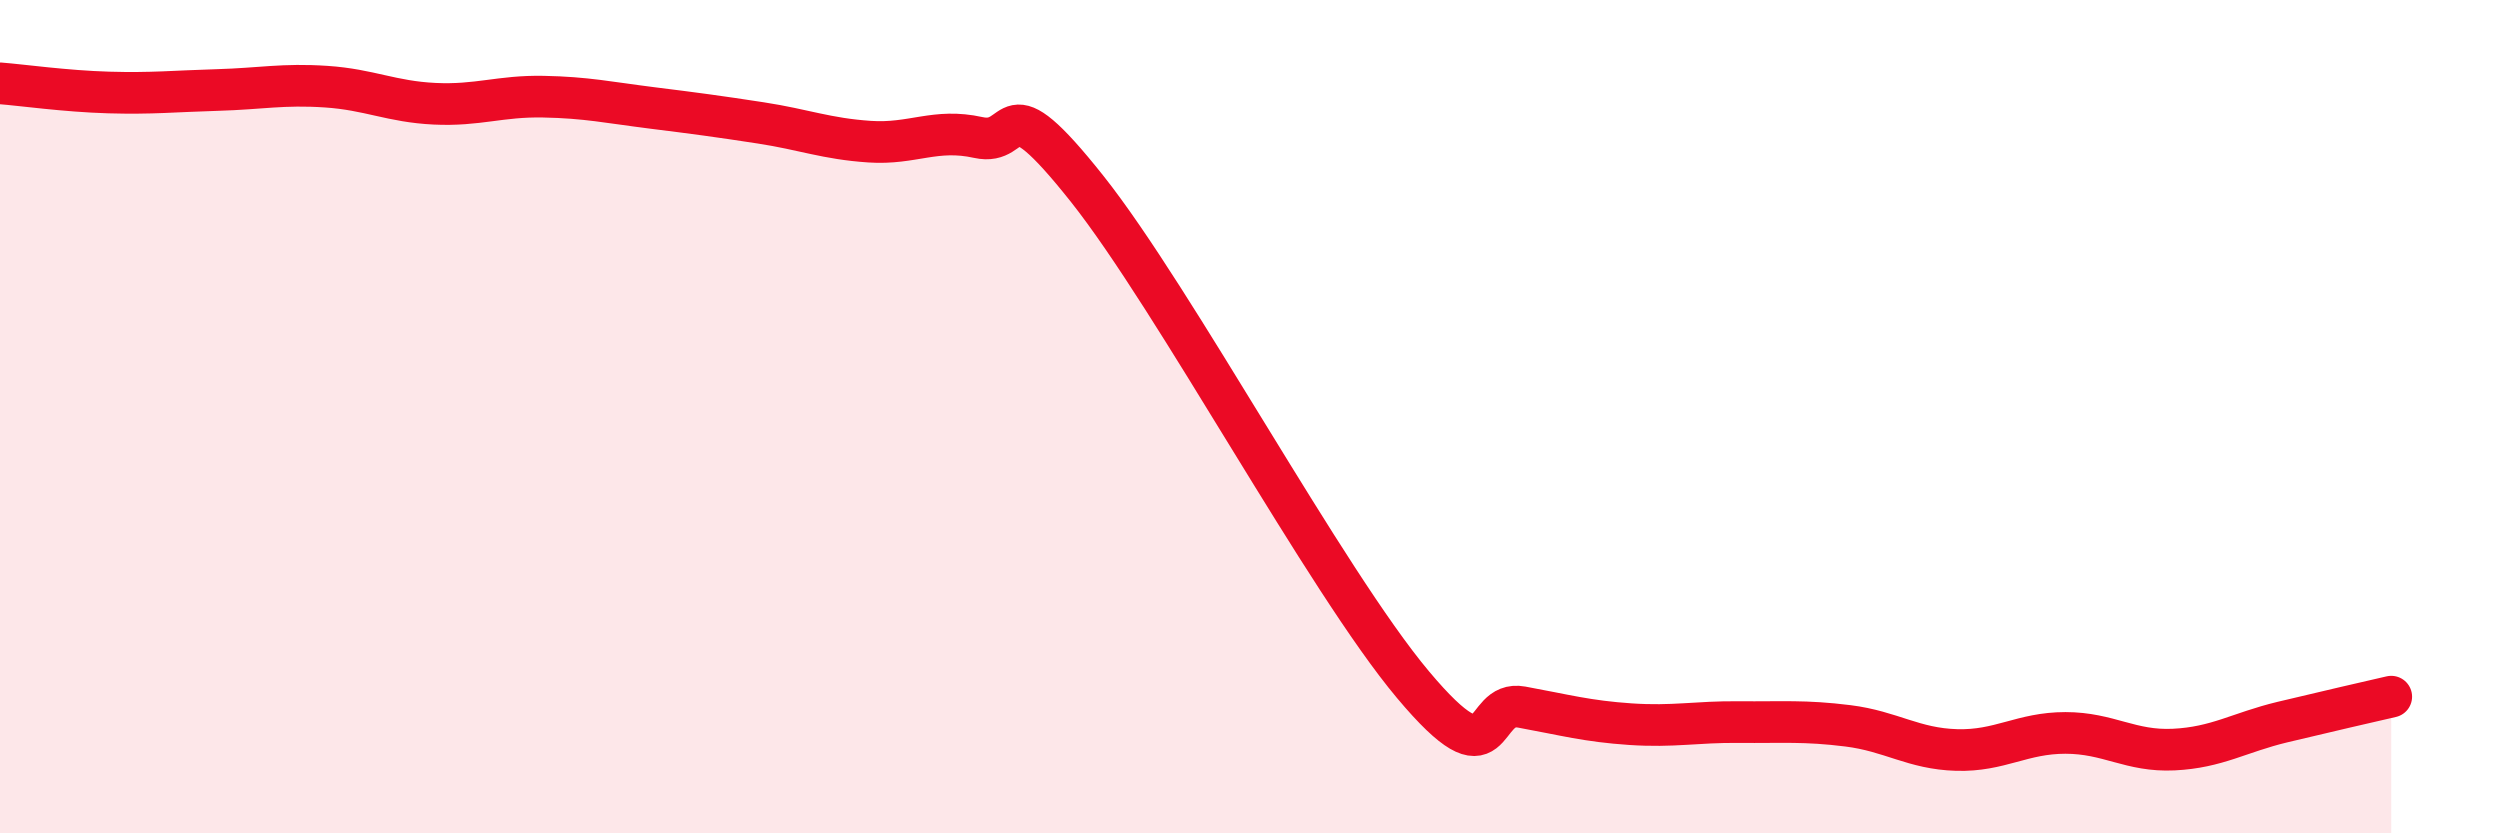
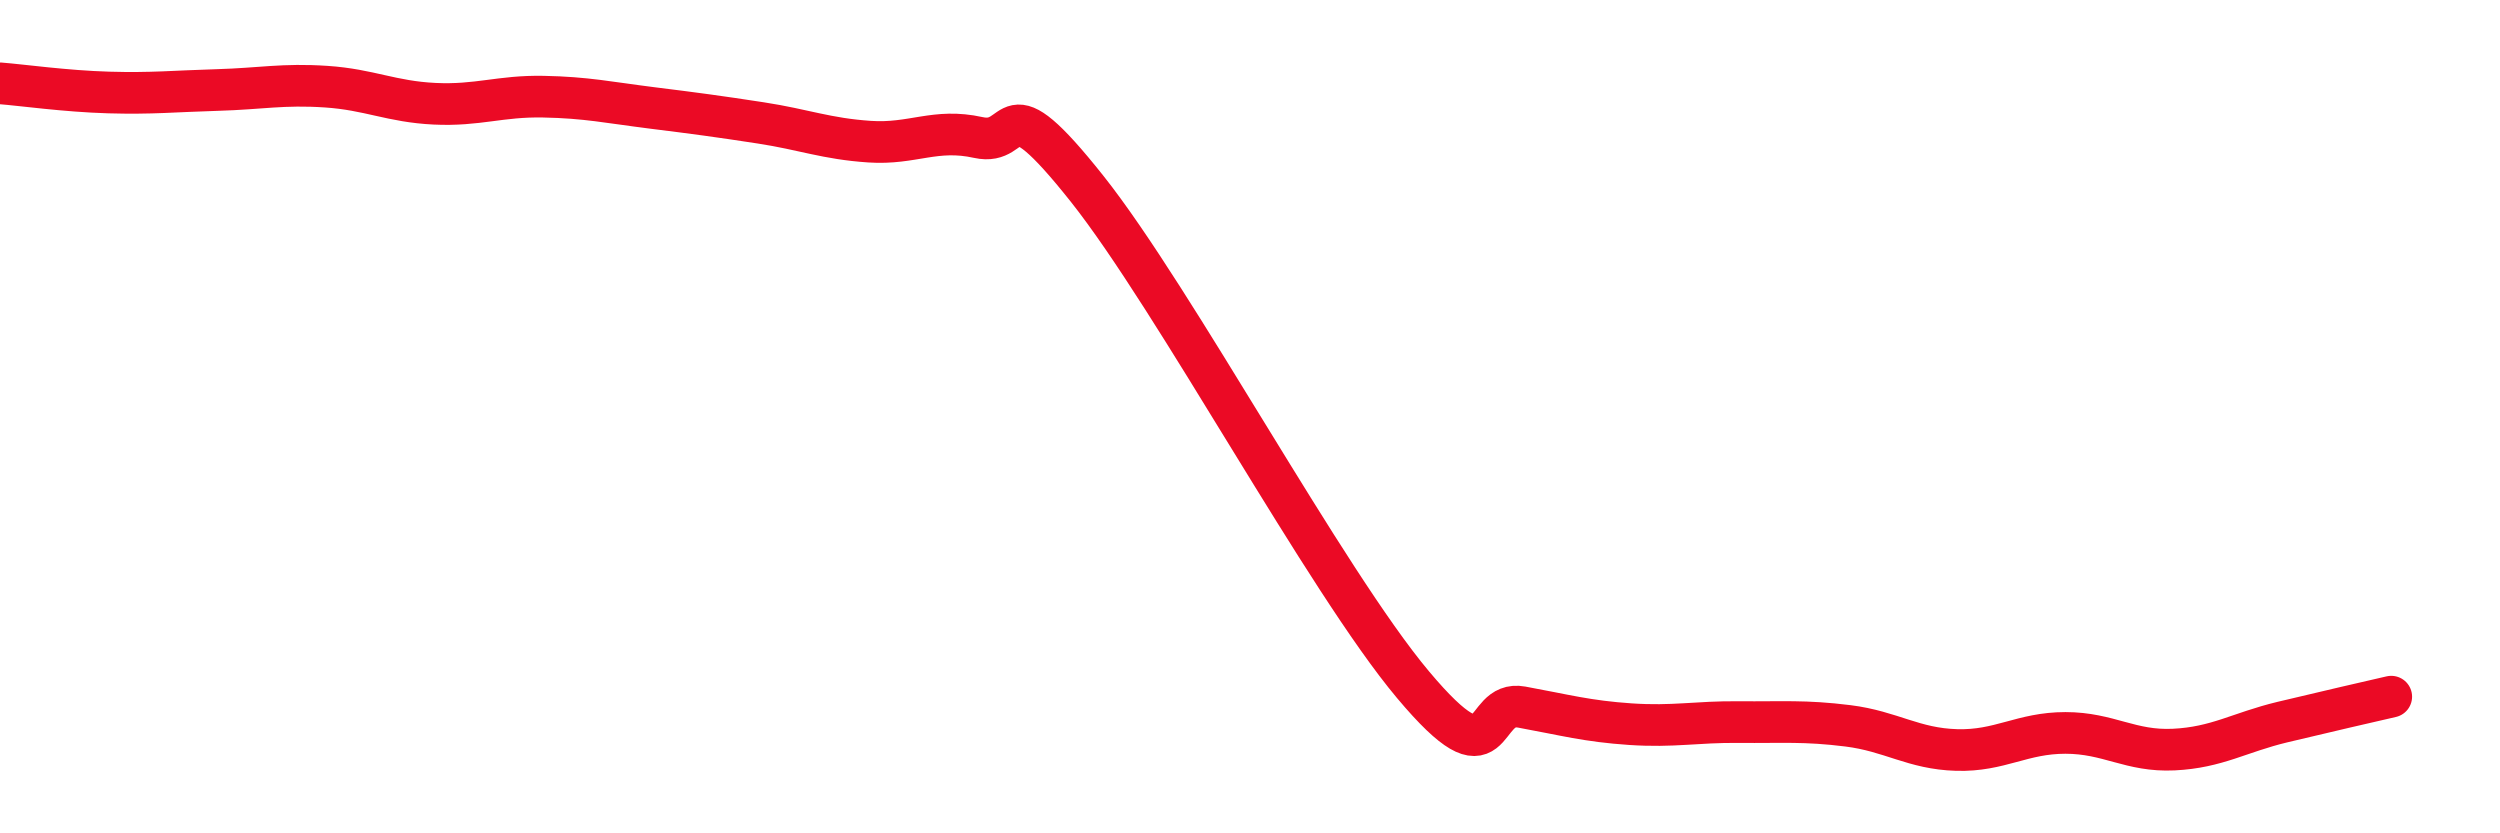
<svg xmlns="http://www.w3.org/2000/svg" width="60" height="20" viewBox="0 0 60 20">
-   <path d="M 0,2 C 0.52,2.04 1.57,2.19 2.61,2.22 C 3.65,2.25 4.18,2.19 5.22,2.16 C 6.26,2.13 6.79,2.01 7.83,2.08 C 8.87,2.15 9.39,2.44 10.43,2.49 C 11.47,2.54 12,2.3 13.04,2.32 C 14.08,2.34 14.61,2.46 15.65,2.59 C 16.69,2.72 17.22,2.79 18.26,2.95 C 19.3,3.11 19.83,3.33 20.87,3.4 C 21.91,3.47 22.44,3.07 23.48,3.3 C 24.52,3.53 24,1.9 26.09,4.53 C 28.18,7.16 31.82,13.94 33.91,16.43 C 36,18.92 35.48,16.78 36.52,16.97 C 37.56,17.16 38.09,17.31 39.13,17.38 C 40.17,17.45 40.7,17.32 41.74,17.33 C 42.78,17.34 43.31,17.29 44.35,17.42 C 45.39,17.55 45.92,17.97 46.96,18 C 48,18.03 48.53,17.59 49.57,17.59 C 50.61,17.59 51.13,18.04 52.17,17.99 C 53.21,17.94 53.74,17.58 54.78,17.33 C 55.82,17.08 56.87,16.84 57.39,16.72L57.39 20L0 20Z" fill="#EB0A25" opacity="0.1" stroke-linecap="round" stroke-linejoin="round" />
  <path d="M 0,2 C 0.52,2.04 1.57,2.19 2.61,2.22 C 3.65,2.25 4.18,2.19 5.22,2.16 C 6.26,2.13 6.79,2.01 7.83,2.08 C 8.87,2.15 9.39,2.44 10.43,2.49 C 11.47,2.54 12,2.3 13.04,2.32 C 14.08,2.34 14.61,2.46 15.65,2.59 C 16.69,2.72 17.22,2.79 18.26,2.95 C 19.3,3.11 19.83,3.33 20.87,3.4 C 21.91,3.47 22.44,3.07 23.48,3.3 C 24.52,3.53 24,1.9 26.09,4.53 C 28.18,7.16 31.82,13.94 33.91,16.43 C 36,18.92 35.48,16.78 36.52,16.97 C 37.56,17.16 38.09,17.31 39.13,17.38 C 40.17,17.45 40.7,17.32 41.74,17.33 C 42.78,17.34 43.31,17.29 44.35,17.42 C 45.39,17.55 45.92,17.97 46.96,18 C 48,18.03 48.53,17.59 49.57,17.59 C 50.61,17.59 51.13,18.04 52.17,17.99 C 53.21,17.94 53.74,17.58 54.78,17.33 C 55.82,17.08 56.87,16.84 57.39,16.72" stroke="#EB0A25" stroke-width="1" fill="none" stroke-linecap="round" stroke-linejoin="round" />
</svg>